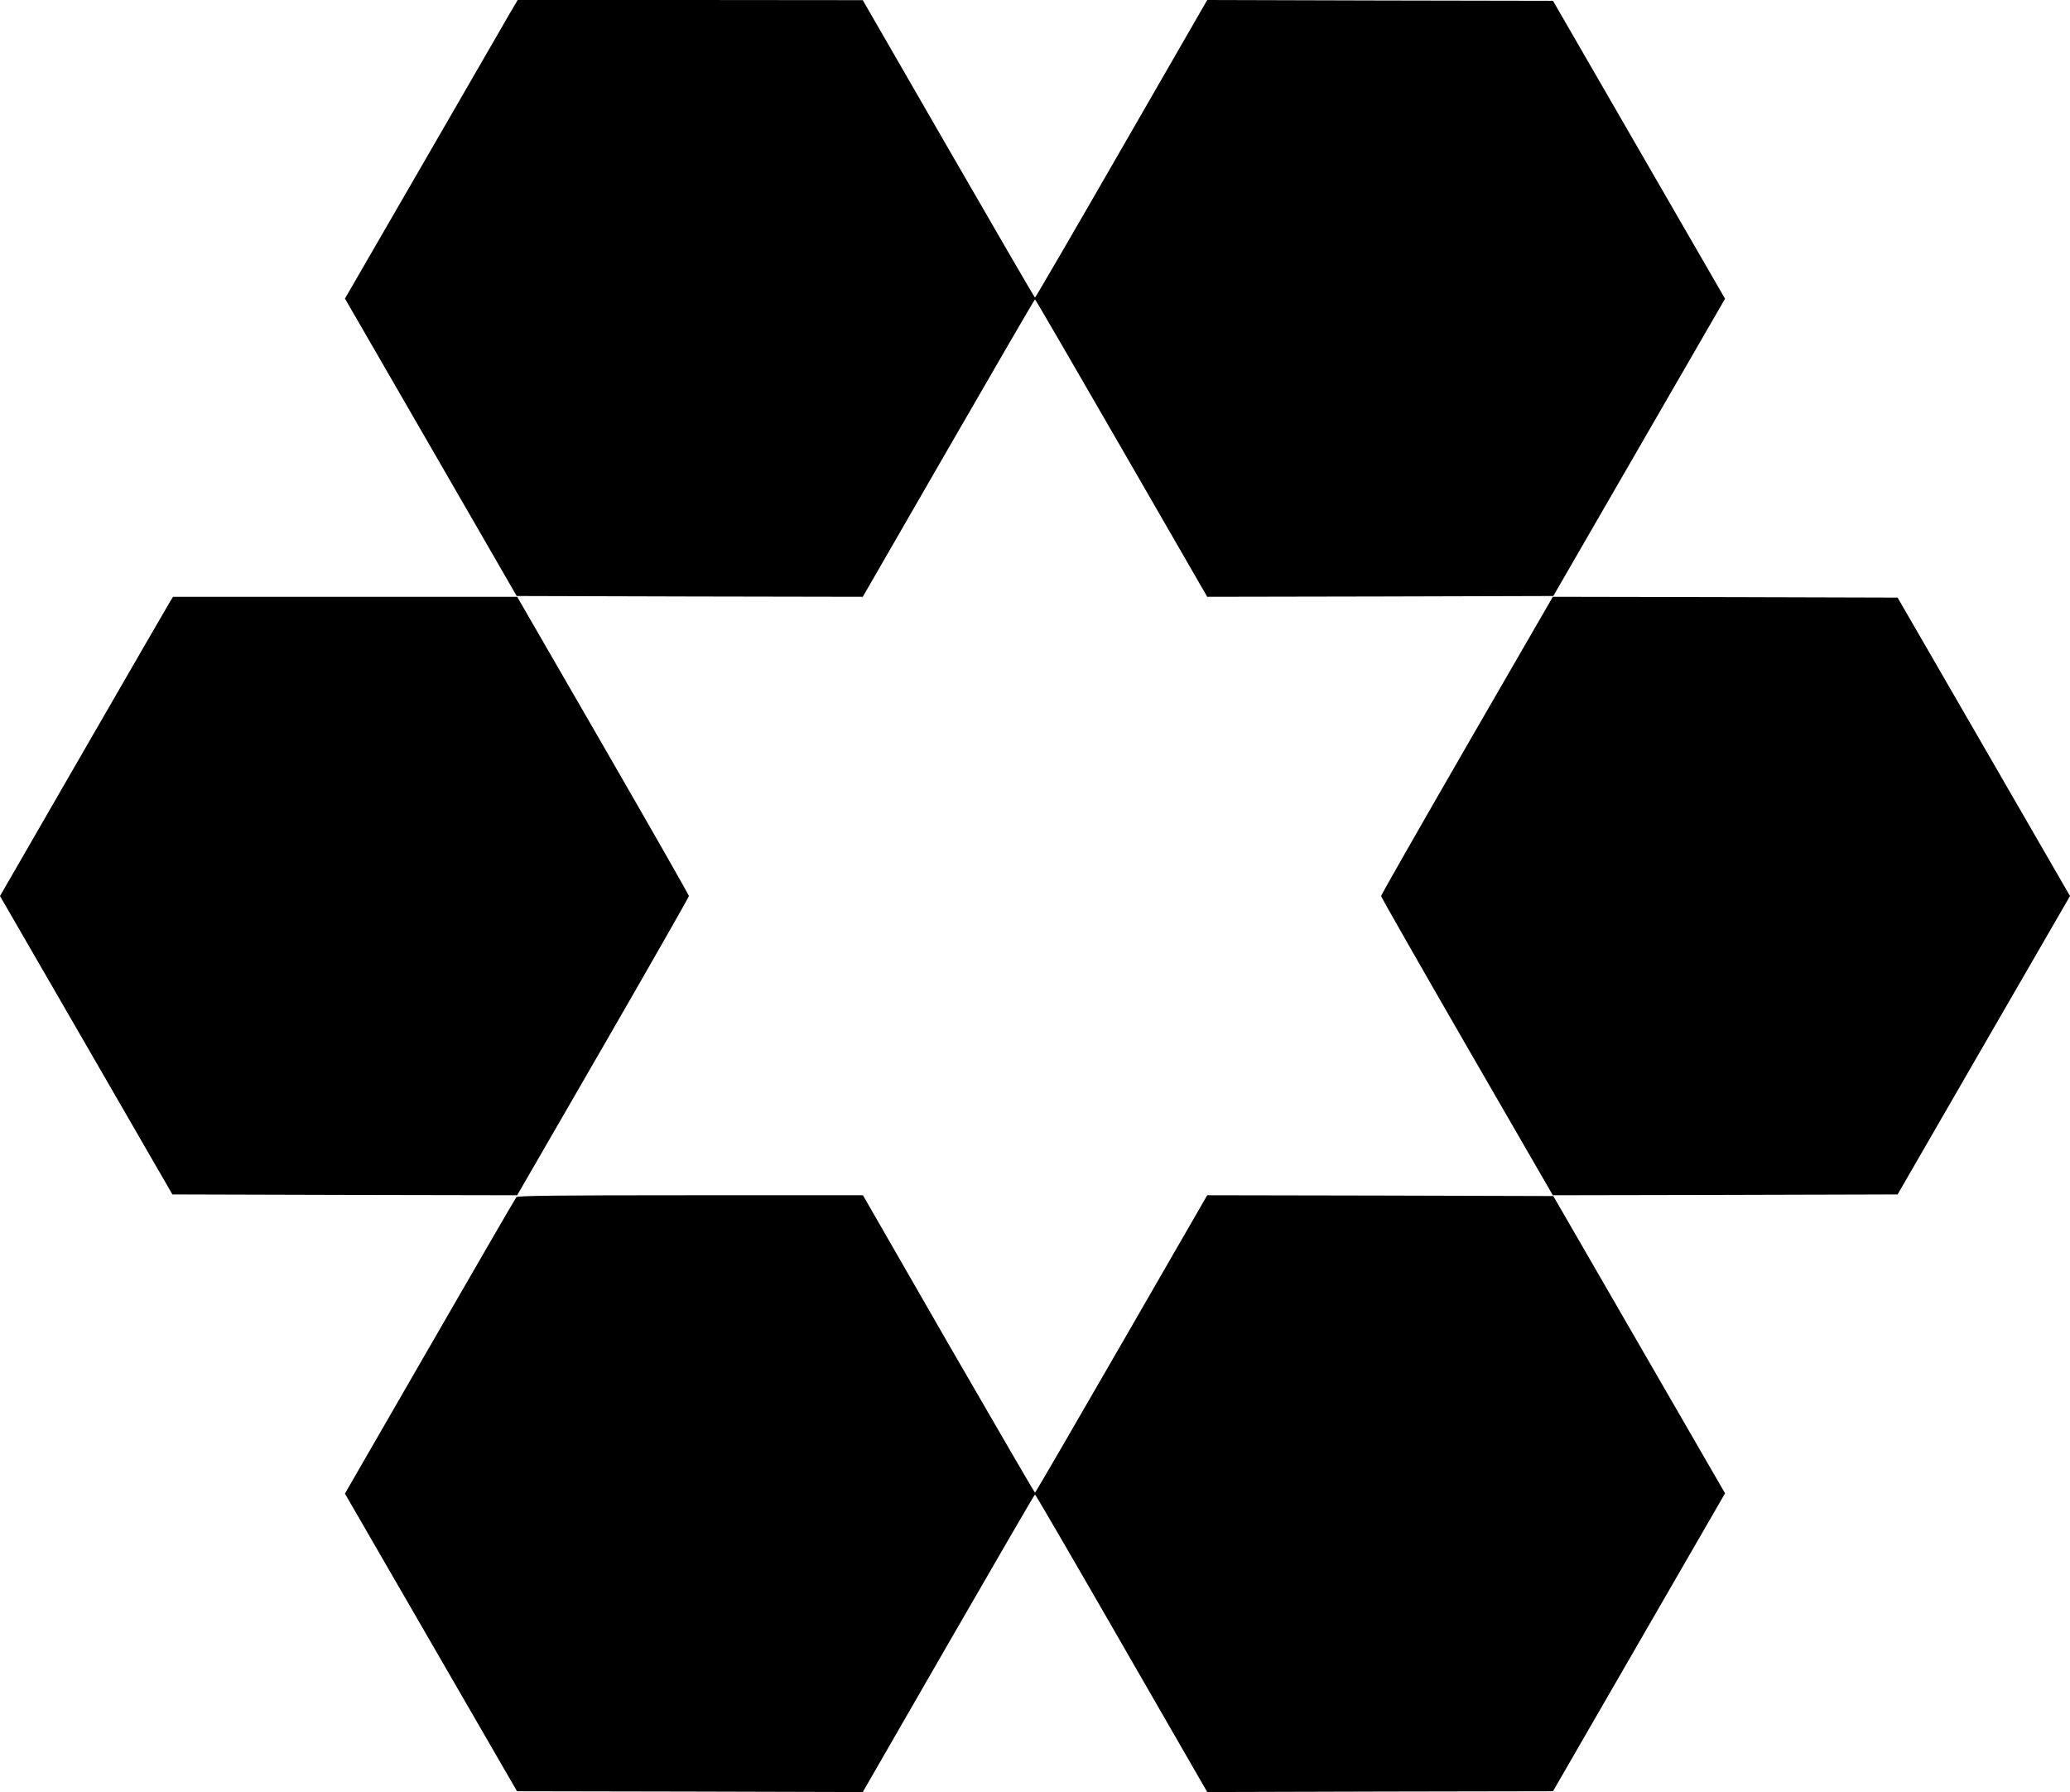
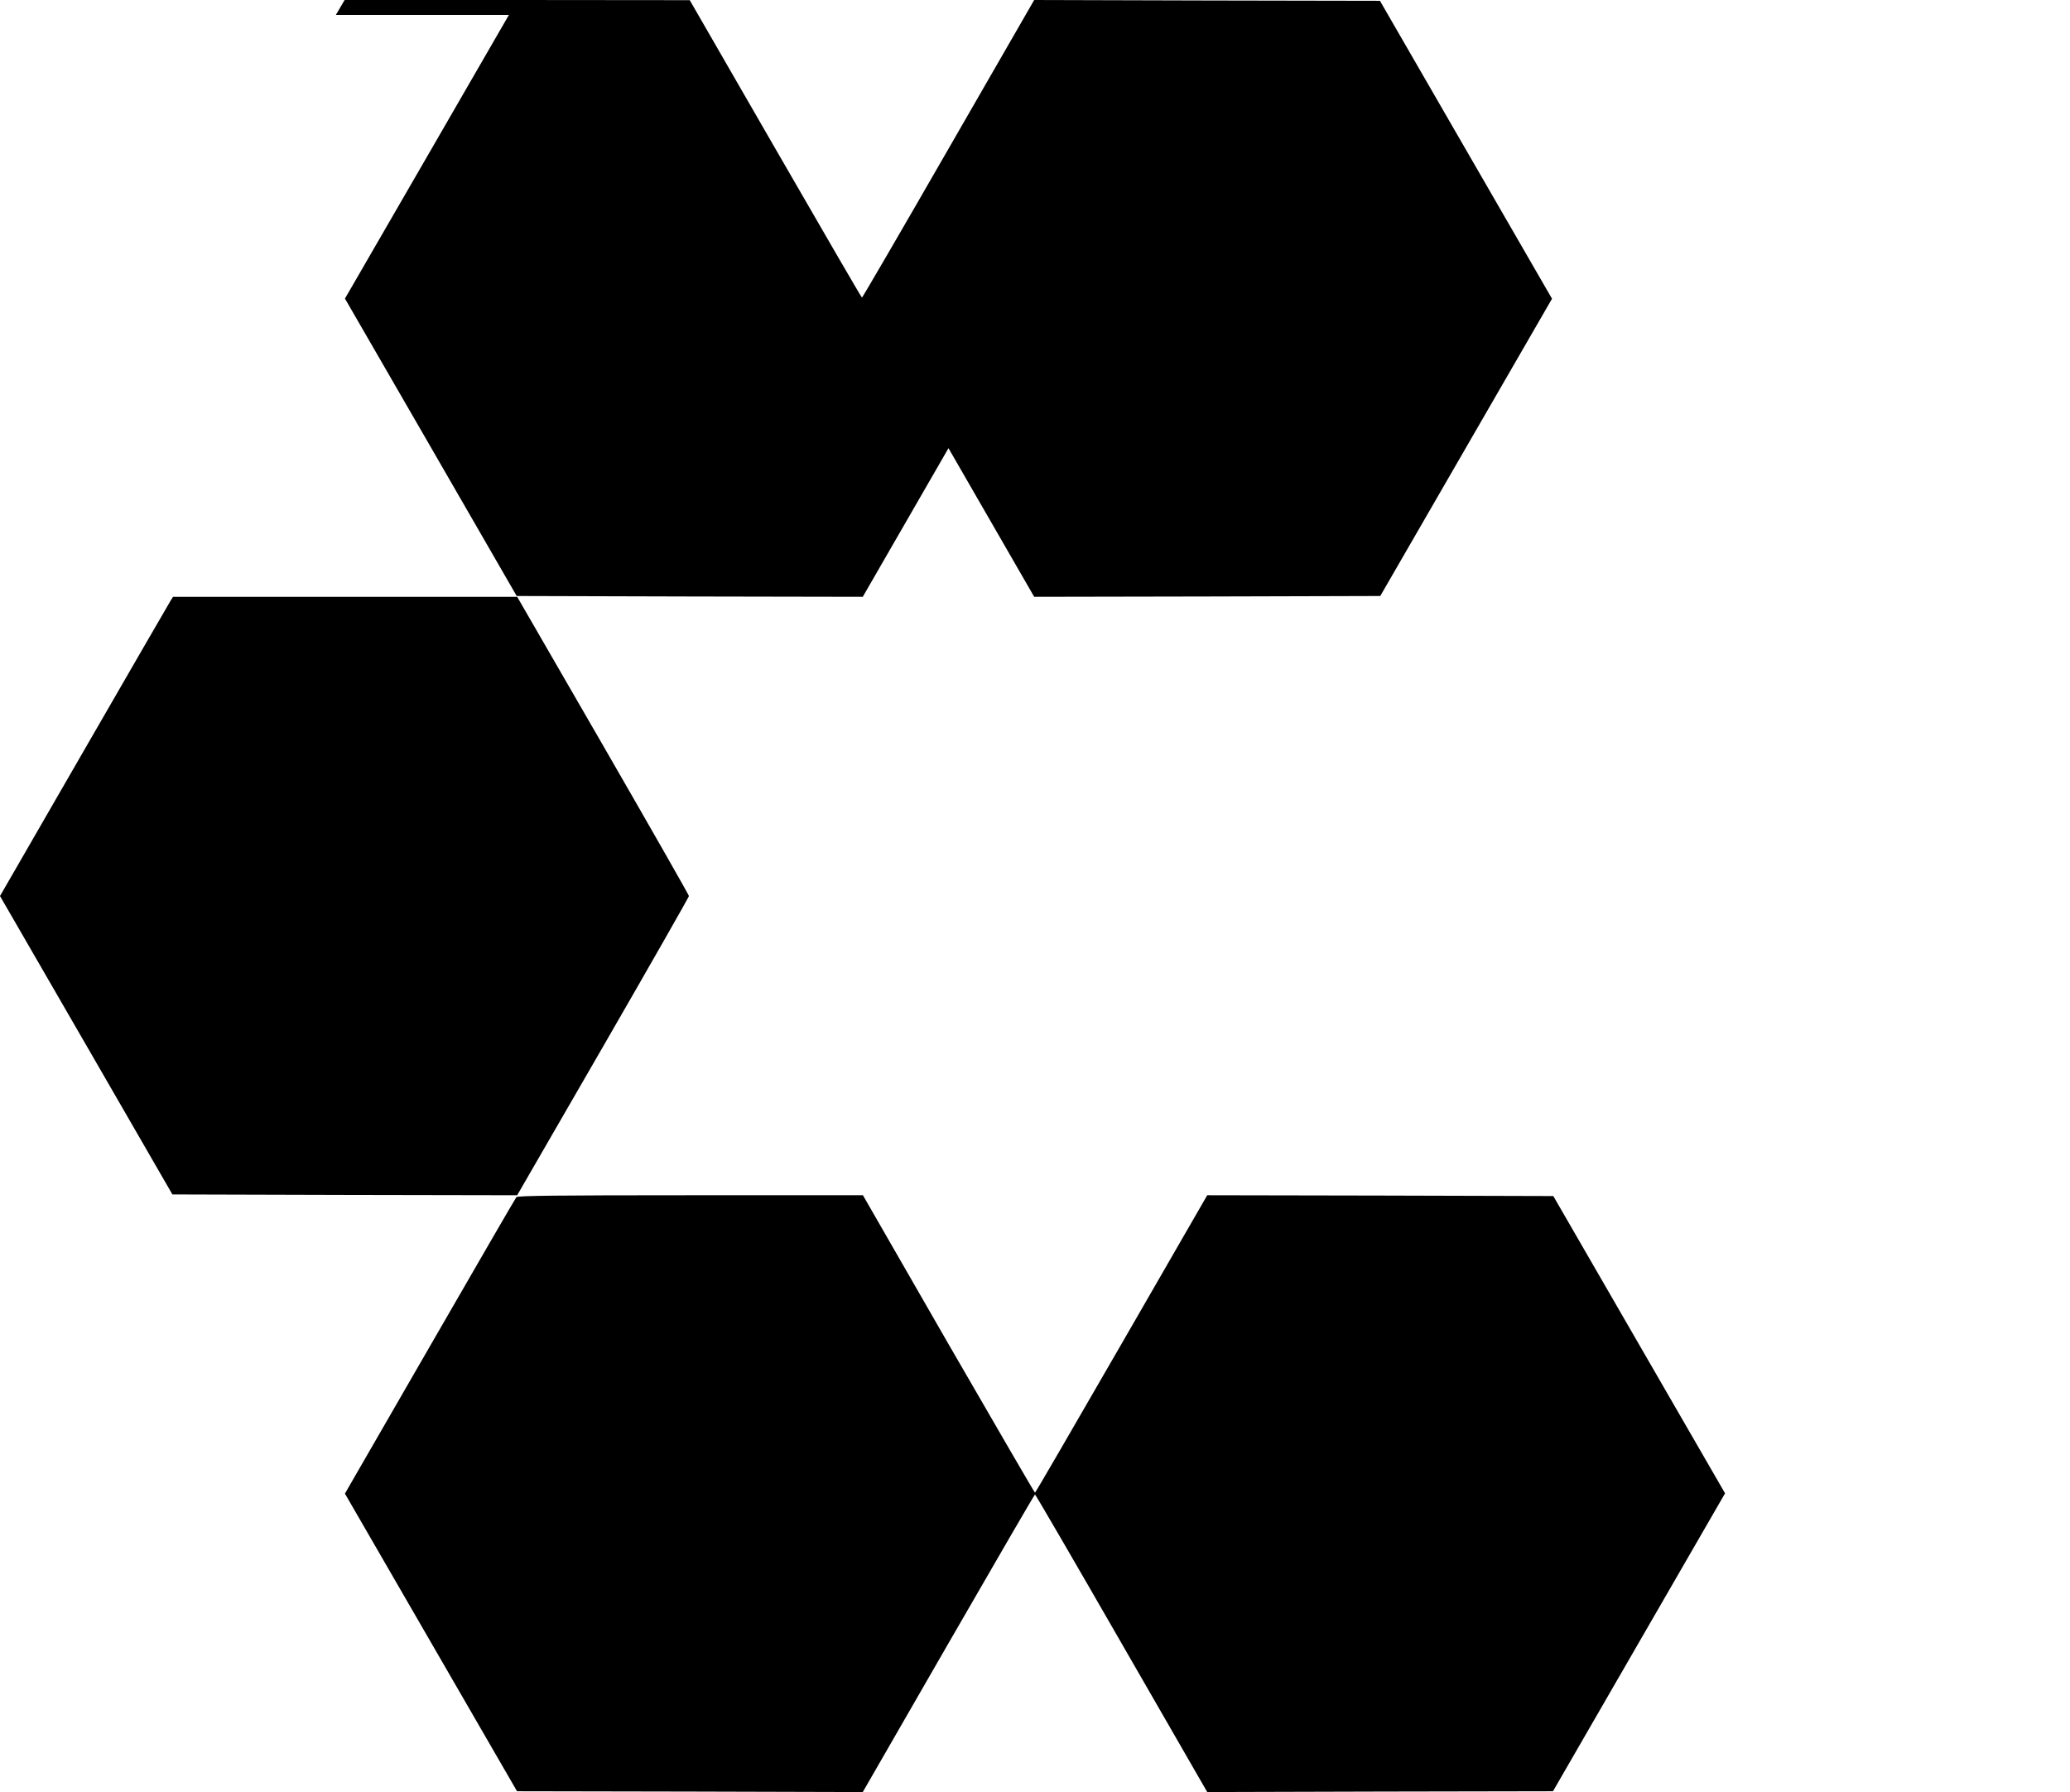
<svg xmlns="http://www.w3.org/2000/svg" version="1.0" width="1280pt" height="1108pt" viewBox="0 0 1280 1108" preserveAspectRatio="xMidYMid meet">
  <g transform="translate(0,1108) scale(0.1,-0.1)" fill="#000000" stroke="none">
-     <path d="M3147 10988 c-30 -51 -249 -430 -487 -843 -238 -412 -454 -786 -480 -830 l-47 -81 531 -919 531 -920 1070 -3 1070 -2 530 919 c292 506 532 920 535 920 3 0 243 -414 535 -920 l530 -919 1070 2 1070 3 531 919 531 919 -93 161 c-51 89 -291 503 -532 921 l-439 760 -1069 2 -1069 3 -530 -920 c-291 -506 -532 -920 -535 -920 -3 0 -243 414 -535 920 l-530 919 -1067 1 -1067 0 -54 -92z" />
+     <path d="M3147 10988 c-30 -51 -249 -430 -487 -843 -238 -412 -454 -786 -480 -830 l-47 -81 531 -919 531 -920 1070 -3 1070 -2 530 919 l530 -919 1070 2 1070 3 531 919 531 919 -93 161 c-51 89 -291 503 -532 921 l-439 760 -1069 2 -1069 3 -530 -920 c-291 -506 -532 -920 -535 -920 -3 0 -243 414 -535 920 l-530 919 -1067 1 -1067 0 -54 -92z" />
    <path d="M1056 7368 c-8 -13 -249 -429 -535 -925 l-521 -903 533 -922 533 -923 1066 -3 1066 -2 531 919 c292 506 531 925 531 931 0 6 -239 425 -531 931 l-531 919 -1064 0 -1064 0 -14 -22z" />
-     <path d="M9071 6471 c-292 -506 -531 -925 -531 -931 0 -6 239 -425 531 -931 l531 -919 1066 2 1066 3 533 923 533 922 -533 923 -533 922 -1066 3 -1066 2 -531 -919z" />
    <path d="M3193 3678 c-6 -7 -239 -409 -518 -893 -279 -484 -515 -893 -525 -910 l-17 -30 532 -920 532 -920 1069 -2 1069 -3 530 920 c292 506 532 920 535 920 3 0 244 -414 535 -920 l530 -920 1069 3 1069 2 439 760 c241 418 481 832 532 921 l93 161 -531 919 -531 919 -1070 3 -1070 2 -530 -919 c-292 -506 -532 -920 -535 -920 -3 0 -243 414 -535 919 l-529 920 -1067 0 c-841 0 -1069 -3 -1076 -12z" />
  </g>
</svg>